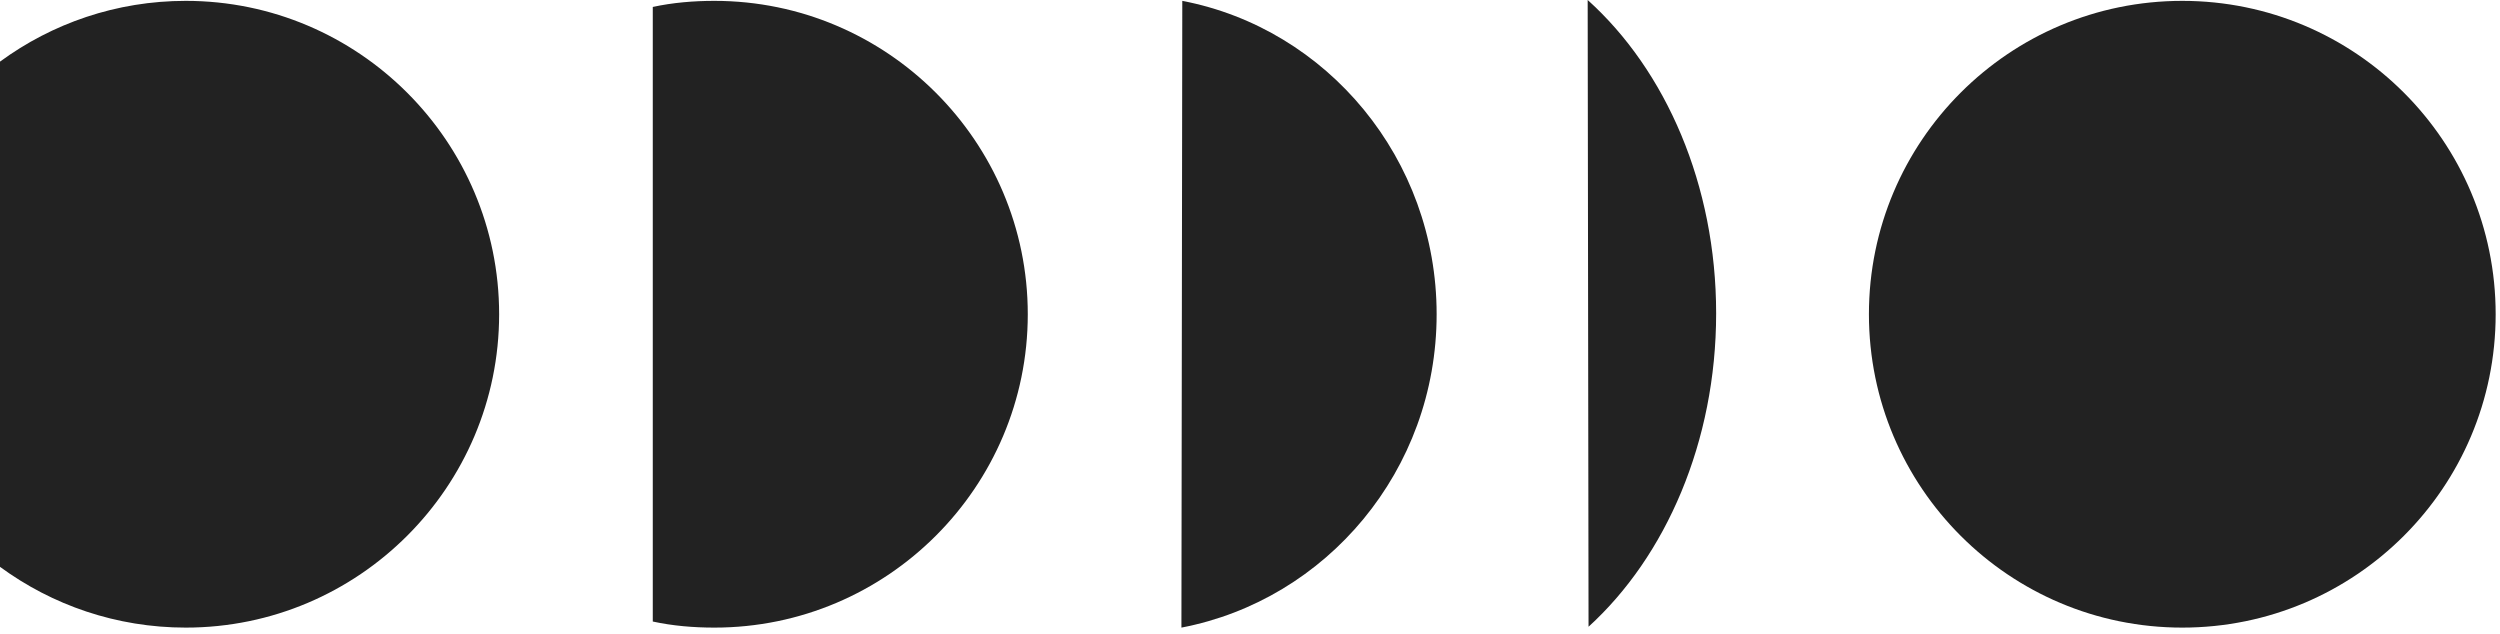
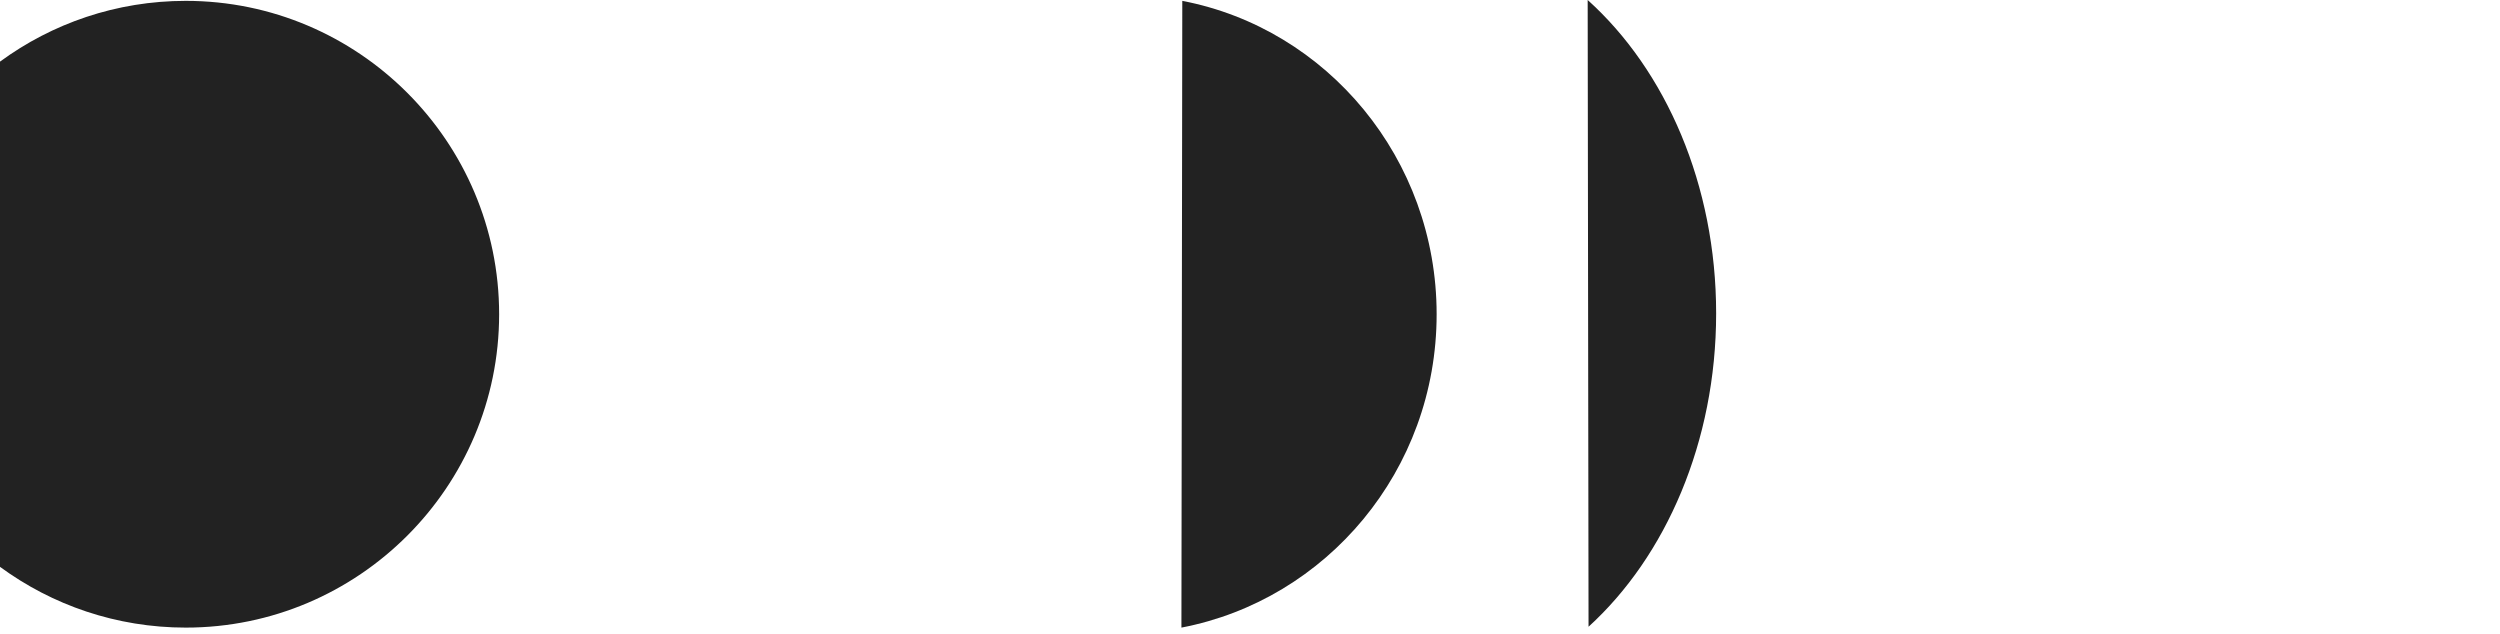
<svg xmlns="http://www.w3.org/2000/svg" width="288" height="73" viewBox="0 0 288 73" fill="none">
-   <path d="M251.4 72.3C271.337 72.3 287.5 56.138 287.5 36.2C287.5 16.262 271.337 0.1 251.4 0.1C231.462 0.1 215.3 16.262 215.3 36.2C215.3 56.138 231.462 72.3 251.4 72.3Z" fill="#222222" />
  <path d="M0 7.1C6 2.7 13.4 0.1 21.4 0.1C41.3 0.1 57.5 16.3 57.5 36.2C57.5 56.1 41.3 72.3 21.4 72.3C13.4 72.3 6 69.7 0 65.3V7.1Z" fill="#222222" />
-   <path d="M75.2 0.8C77.5 0.3 79.9 0.1 82.3 0.1C102.2 0.1 118.4 16.3 118.4 36.2C118.4 56.1 102.2 72.3 82.3 72.3C79.9 72.3 77.5 72.1 75.2 71.6V0.8Z" fill="#222222" />
  <path d="M136.2 0.1C152.9 3.3 165.5 18.3 165.5 36.2C165.5 54.2 152.8 69.1 136.1 72.3L136.2 0.1Z" fill="#222222" />
-   <path d="M183 72.2C191.9 64.1 197.7 50.9 197.7 36.1C197.7 21.3 191.9 8.1 182.9 0L183 72.2Z" fill="#222222" />
+   <path d="M183 72.2C191.9 64.1 197.7 50.9 197.7 36.1C197.7 21.3 191.9 8.1 182.9 0Z" fill="#222222" />
</svg>